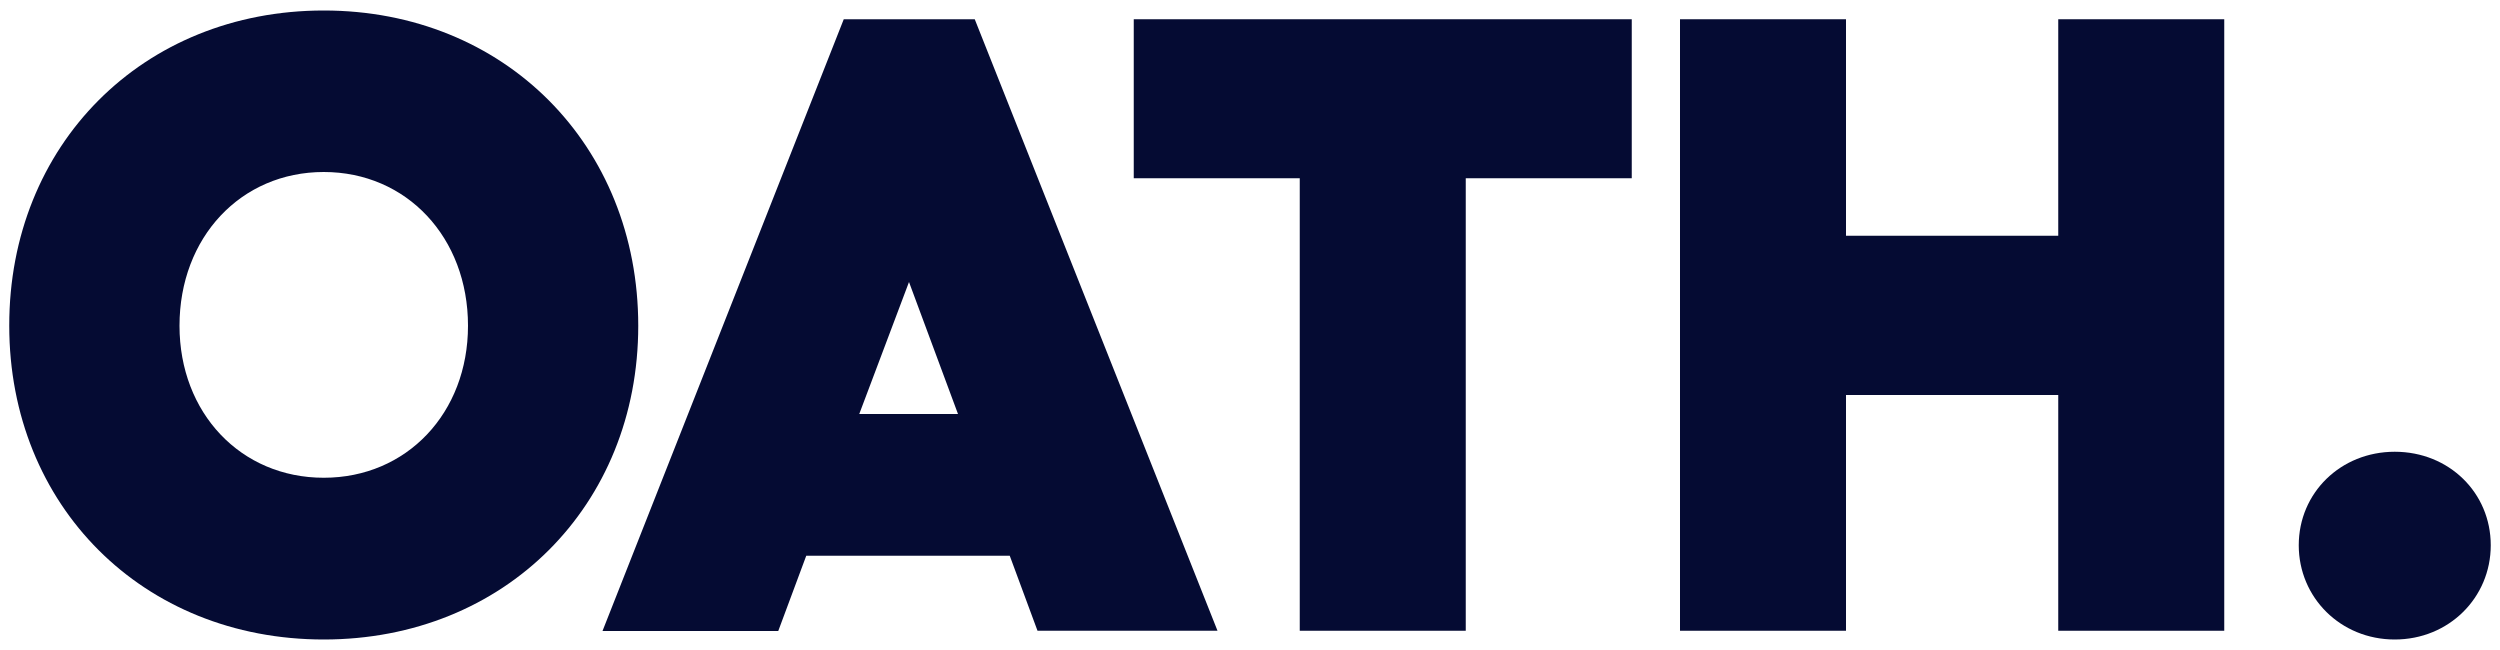
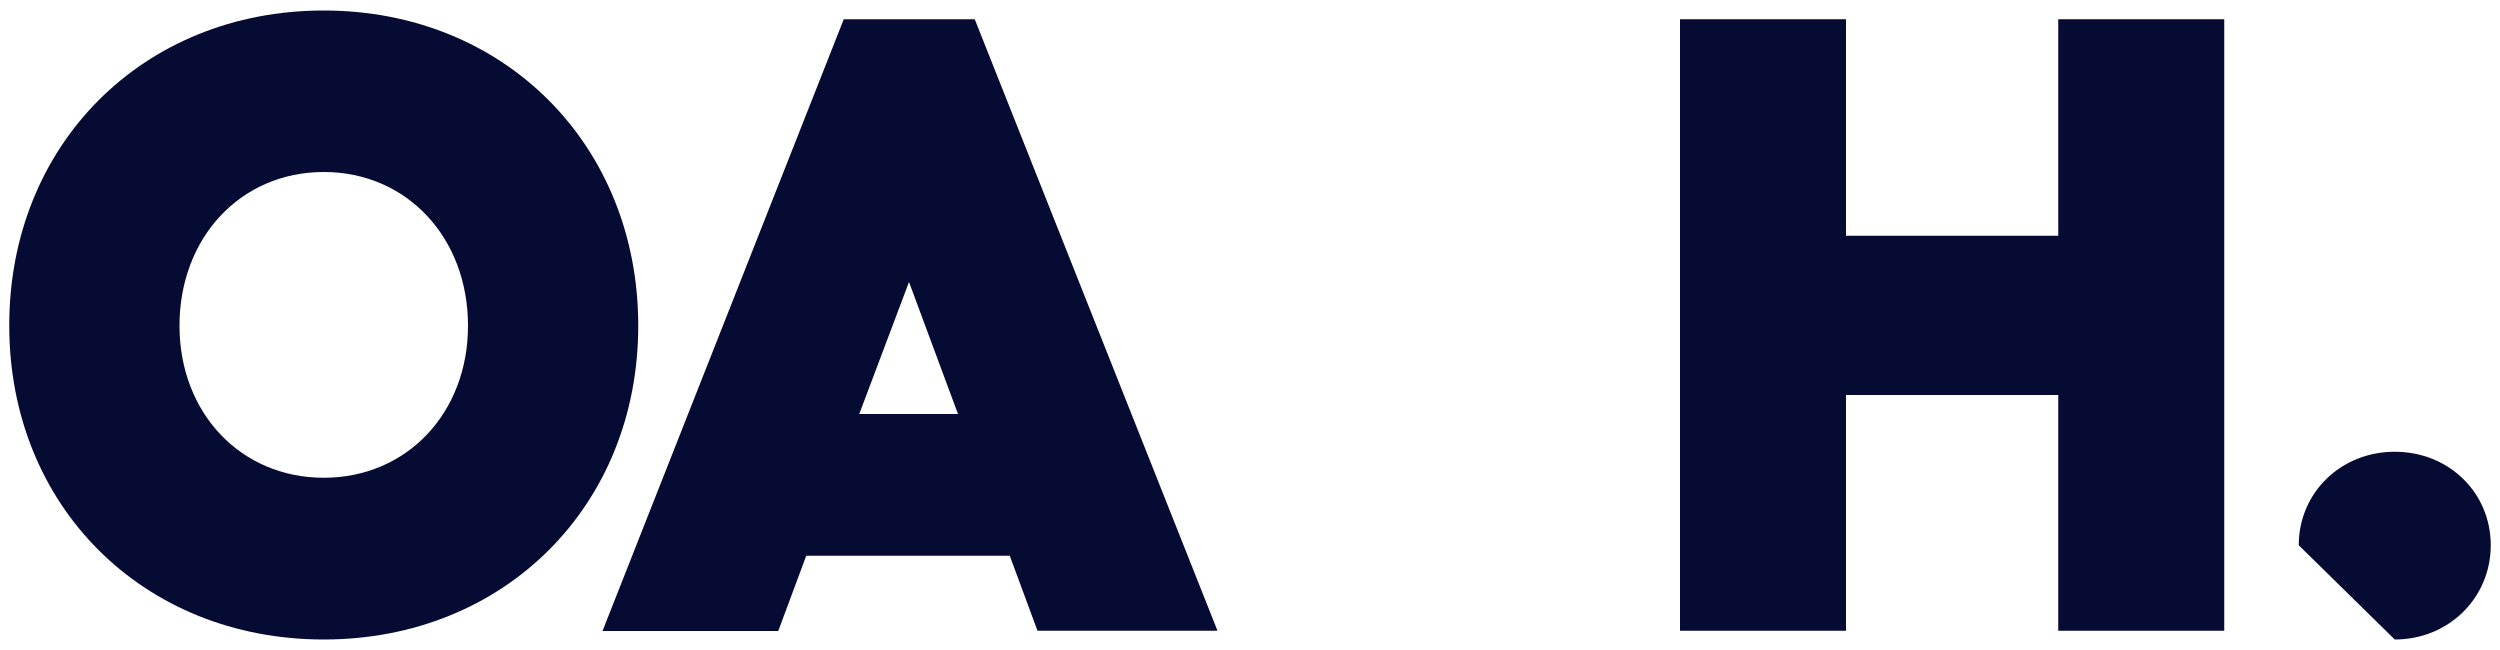
<svg xmlns="http://www.w3.org/2000/svg" version="1.1" id="Layer_1" x="0px" y="0px" viewBox="0 0 1000 260" style="enable-background:new 0 0 1000 260;" xml:space="preserve">
  <style type="text/css">
	.st0{fill:#050B33;}
</style>
  <g>
    <path class="st0" d="M71.8,130.3c0,34.9,24.5,60.8,57.7,60.8c33.2,0,57.7-25.9,57.7-60.8c0-35.3-24.5-61.5-57.7-61.5   C96.3,68.8,71.8,95,71.8,130.3z M255.3,130.3c0,72-53.5,125.5-125.8,125.5c-72.4,0-125.8-53.5-125.8-125.5   C3.6,58,57.1,4.2,129.5,4.2C201.8,4.2,255.3,58,255.3,130.3z" />
    <path class="st0" d="M383.2,165.6l-19.6-52.8l-19.9,52.8H383.2z M403.9,222.3h-81.4l-11.2,30.1H241L337.5,7.7h52.4L487,252.3h-72   L403.9,222.3z" />
-     <polygon class="st0" points="652.7,71.3 586.3,71.3 586.3,252.3 519.9,252.3 519.9,71.3 453.5,71.3 453.5,7.7 652.7,7.7  " />
    <polygon class="st0" points="889.7,7.7 889.7,252.3 823.3,252.3 823.3,158 738.4,158 738.4,252.3 672,252.3 672,7.7 738.4,7.7    738.4,94.3 823.3,94.3 823.3,7.7  " />
-     <path class="st0" d="M919.5,218.1c0-21,16.8-37.4,38.4-37.4c21.7,0,38.4,16.4,38.4,37.4s-16.8,37.7-38.4,37.7   C936.2,255.8,919.5,239,919.5,218.1z" />
+     <path class="st0" d="M919.5,218.1c0-21,16.8-37.4,38.4-37.4c21.7,0,38.4,16.4,38.4,37.4s-16.8,37.7-38.4,37.7   z" />
  </g>
</svg>